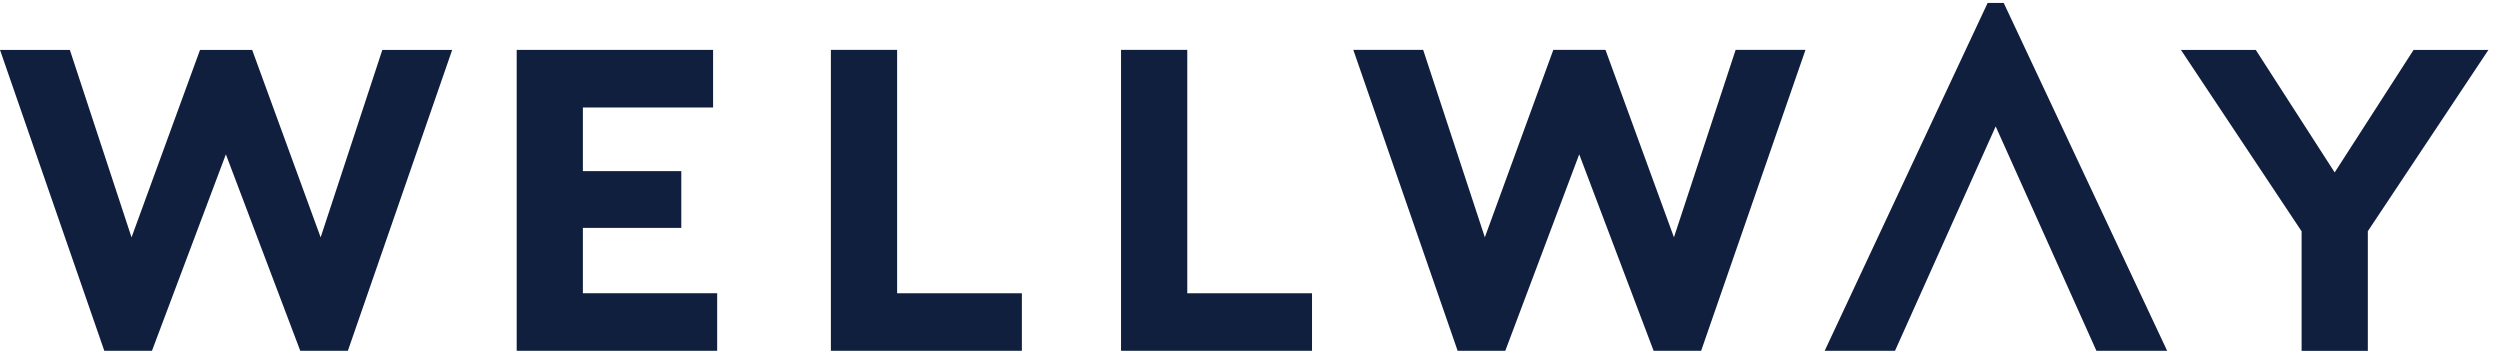
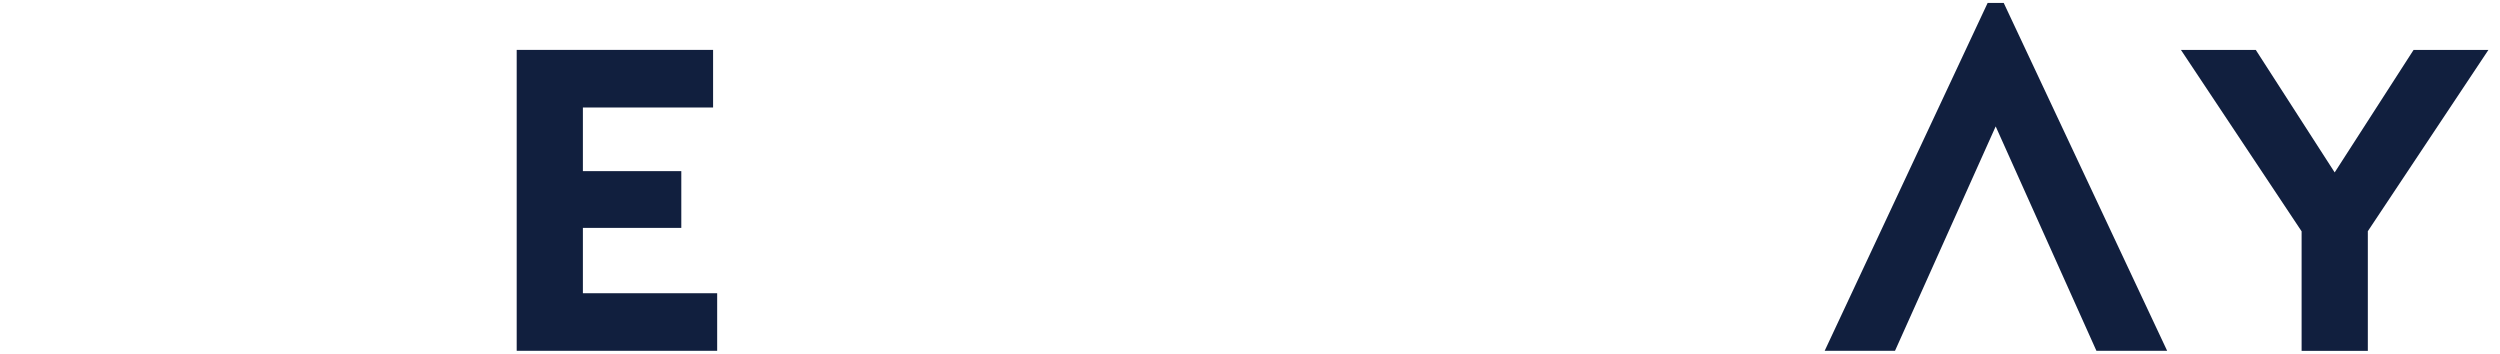
<svg xmlns="http://www.w3.org/2000/svg" fill="none" height="30" viewBox="0 0 212 30" width="212">
  <g fill="#111f3e">
-     <path d="m29.503 29.75h-4.04l-6.309-16.662-6.269 16.662h-4.04l-8.845-25.518h5.923l5.231 15.896 5.807-15.896h4.422l5.807 15.896 5.231-15.896h5.923l-8.848 25.522z" />
    <path d="m60.816 24.863v4.885h-17v-25.517h16.654v4.885h-11.041v5.396h8.346v4.813h-8.346v5.541h11.387z" />
-     <path d="m86.655 24.863v4.885h-16.196v-25.517h5.617v20.636h10.578z" />
-     <path d="m111.259 24.863v4.885h-16.195v-25.517h5.617v20.636h10.579z" />
-     <path d="m144.267 29.749h-4.04l-6.309-16.662-6.27 16.662h-4.04l-8.848-25.522h5.924l5.23 15.896 5.807-15.896h4.423l5.806 15.896 5.232-15.896h5.923l-8.849 25.522z" />
    <path d="m200.792 19.616v10.136h-5.616v-10.136l-10.233-15.384h6.346l6.692 10.389 6.691-10.389h6.346l-10.233 15.384z" />
    <path d="m169.915.247h-1.362l-13.821 29.502h5.964l8.538-19.03 8.543 19.03h5.998z" />
  </g>
</svg>